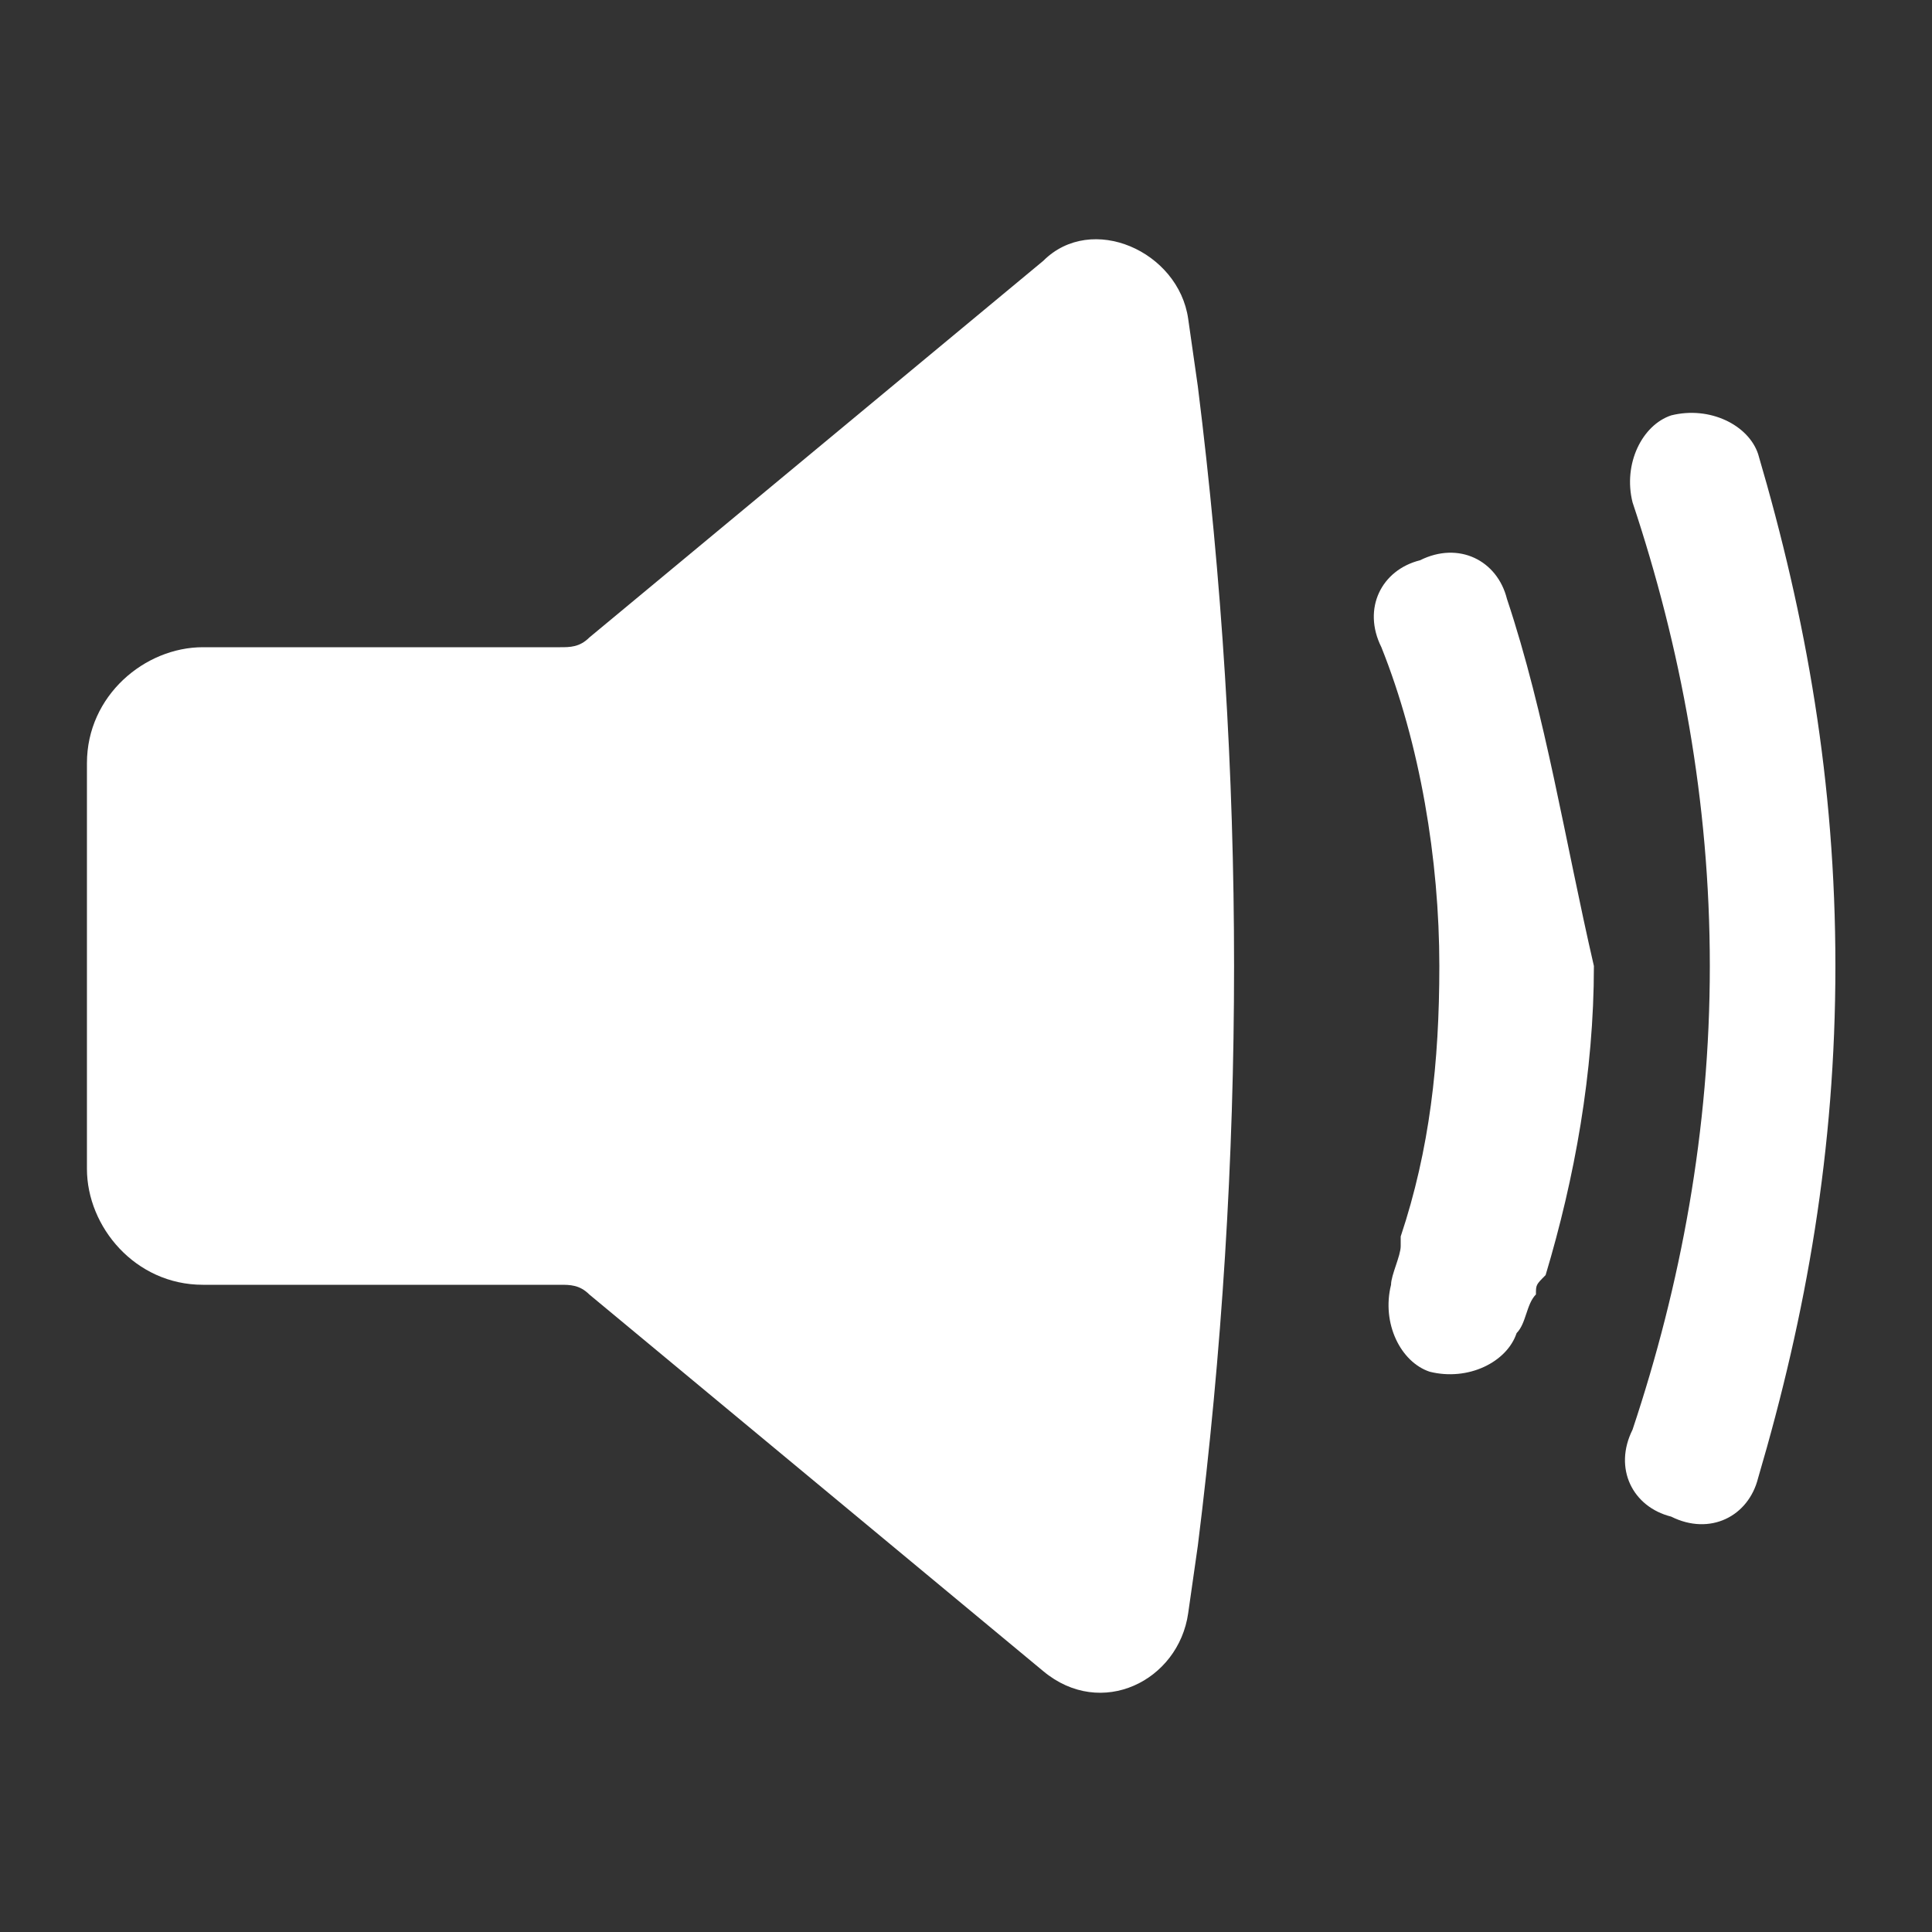
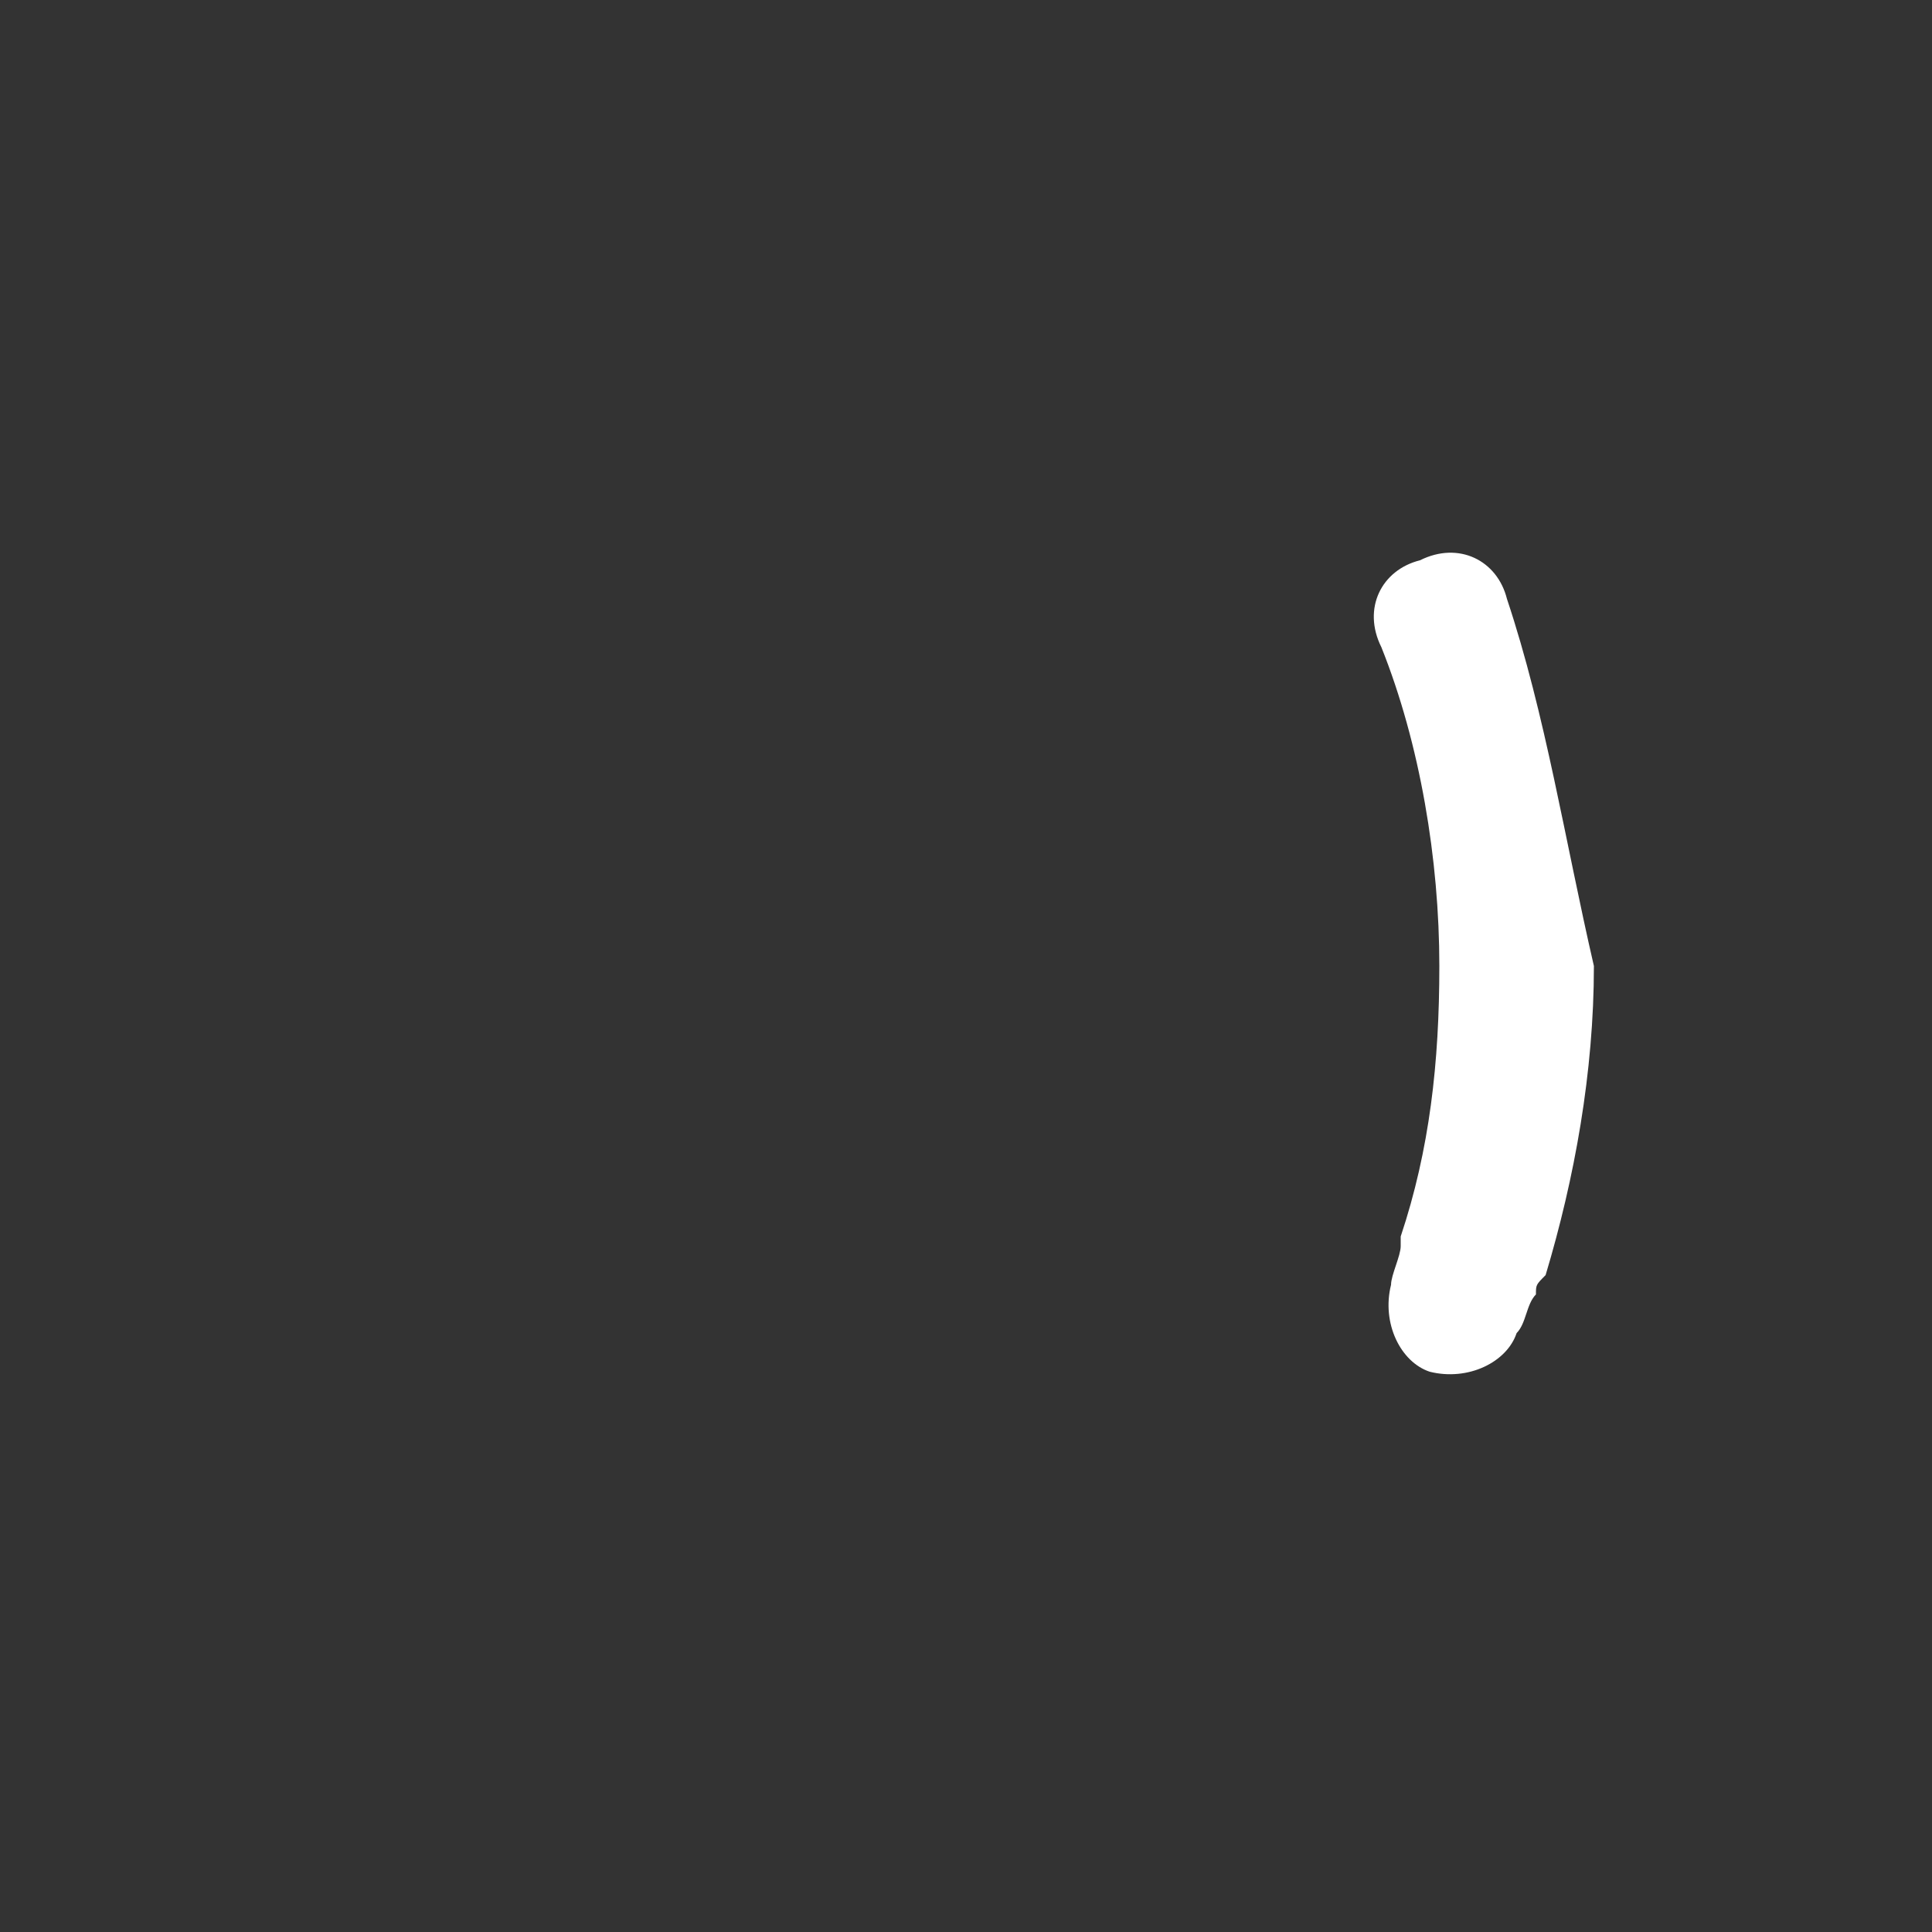
<svg xmlns="http://www.w3.org/2000/svg" version="1.1" id="Layer_1" x="0px" y="0px" width="20px" height="20px" viewBox="0 0 20 20" style="enable-background:new 0 0 20 20;" xml:space="preserve">
  <rect x="0" y="0" width="20" height="20" fill="#333333" stroke="none" />
  <style type="text/css">
	.st0{fill:#FFFFFF;}
</style>
  <g>
-     <path class="st0" d="M12.3,3.3c-0.1-0.7-1-1.1-1.5-0.6L6.1,6.6C6,6.7,5.9,6.7,5.8,6.7H2.1c-0.6,0-1.2,0.5-1.2,1.2v4.2   c0,0.6,0.5,1.2,1.2,1.2h3.7c0.1,0,0.2,0,0.3,0.1l4.7,3.9c0.6,0.5,1.4,0.1,1.5-0.6l0.1-0.7c0.5-4,0.5-8,0-12L12.3,3.3z" />
-     <path class="st0" d="M17.3,4.3c0.4-0.1,0.8,0.1,0.9,0.4c0.5,1.7,0.8,3.4,0.8,5.3s-0.3,3.6-0.8,5.3c-0.1,0.4-0.5,0.6-0.9,0.4   c-0.4-0.1-0.6-0.5-0.4-0.9c0.5-1.5,0.8-3.1,0.8-4.8s-0.3-3.3-0.8-4.8C16.8,4.8,17,4.4,17.3,4.3z" />
    <path class="st0" d="M15.6,6.2c-0.1-0.4-0.5-0.6-0.9-0.4c-0.4,0.1-0.6,0.5-0.4,0.9c0.4,1,0.6,2.2,0.6,3.3c0,1-0.1,1.9-0.4,2.8   c0,0,0,0.1,0,0.1c0,0.1-0.1,0.3-0.1,0.4c-0.1,0.4,0.1,0.8,0.4,0.9c0.4,0.1,0.8-0.1,0.9-0.4c0.1-0.1,0.1-0.3,0.2-0.4   c0-0.1,0-0.1,0.1-0.2c0.3-1,0.5-2.1,0.5-3.2C16.2,8.7,16,7.4,15.6,6.2z" />
  </g>
</svg>